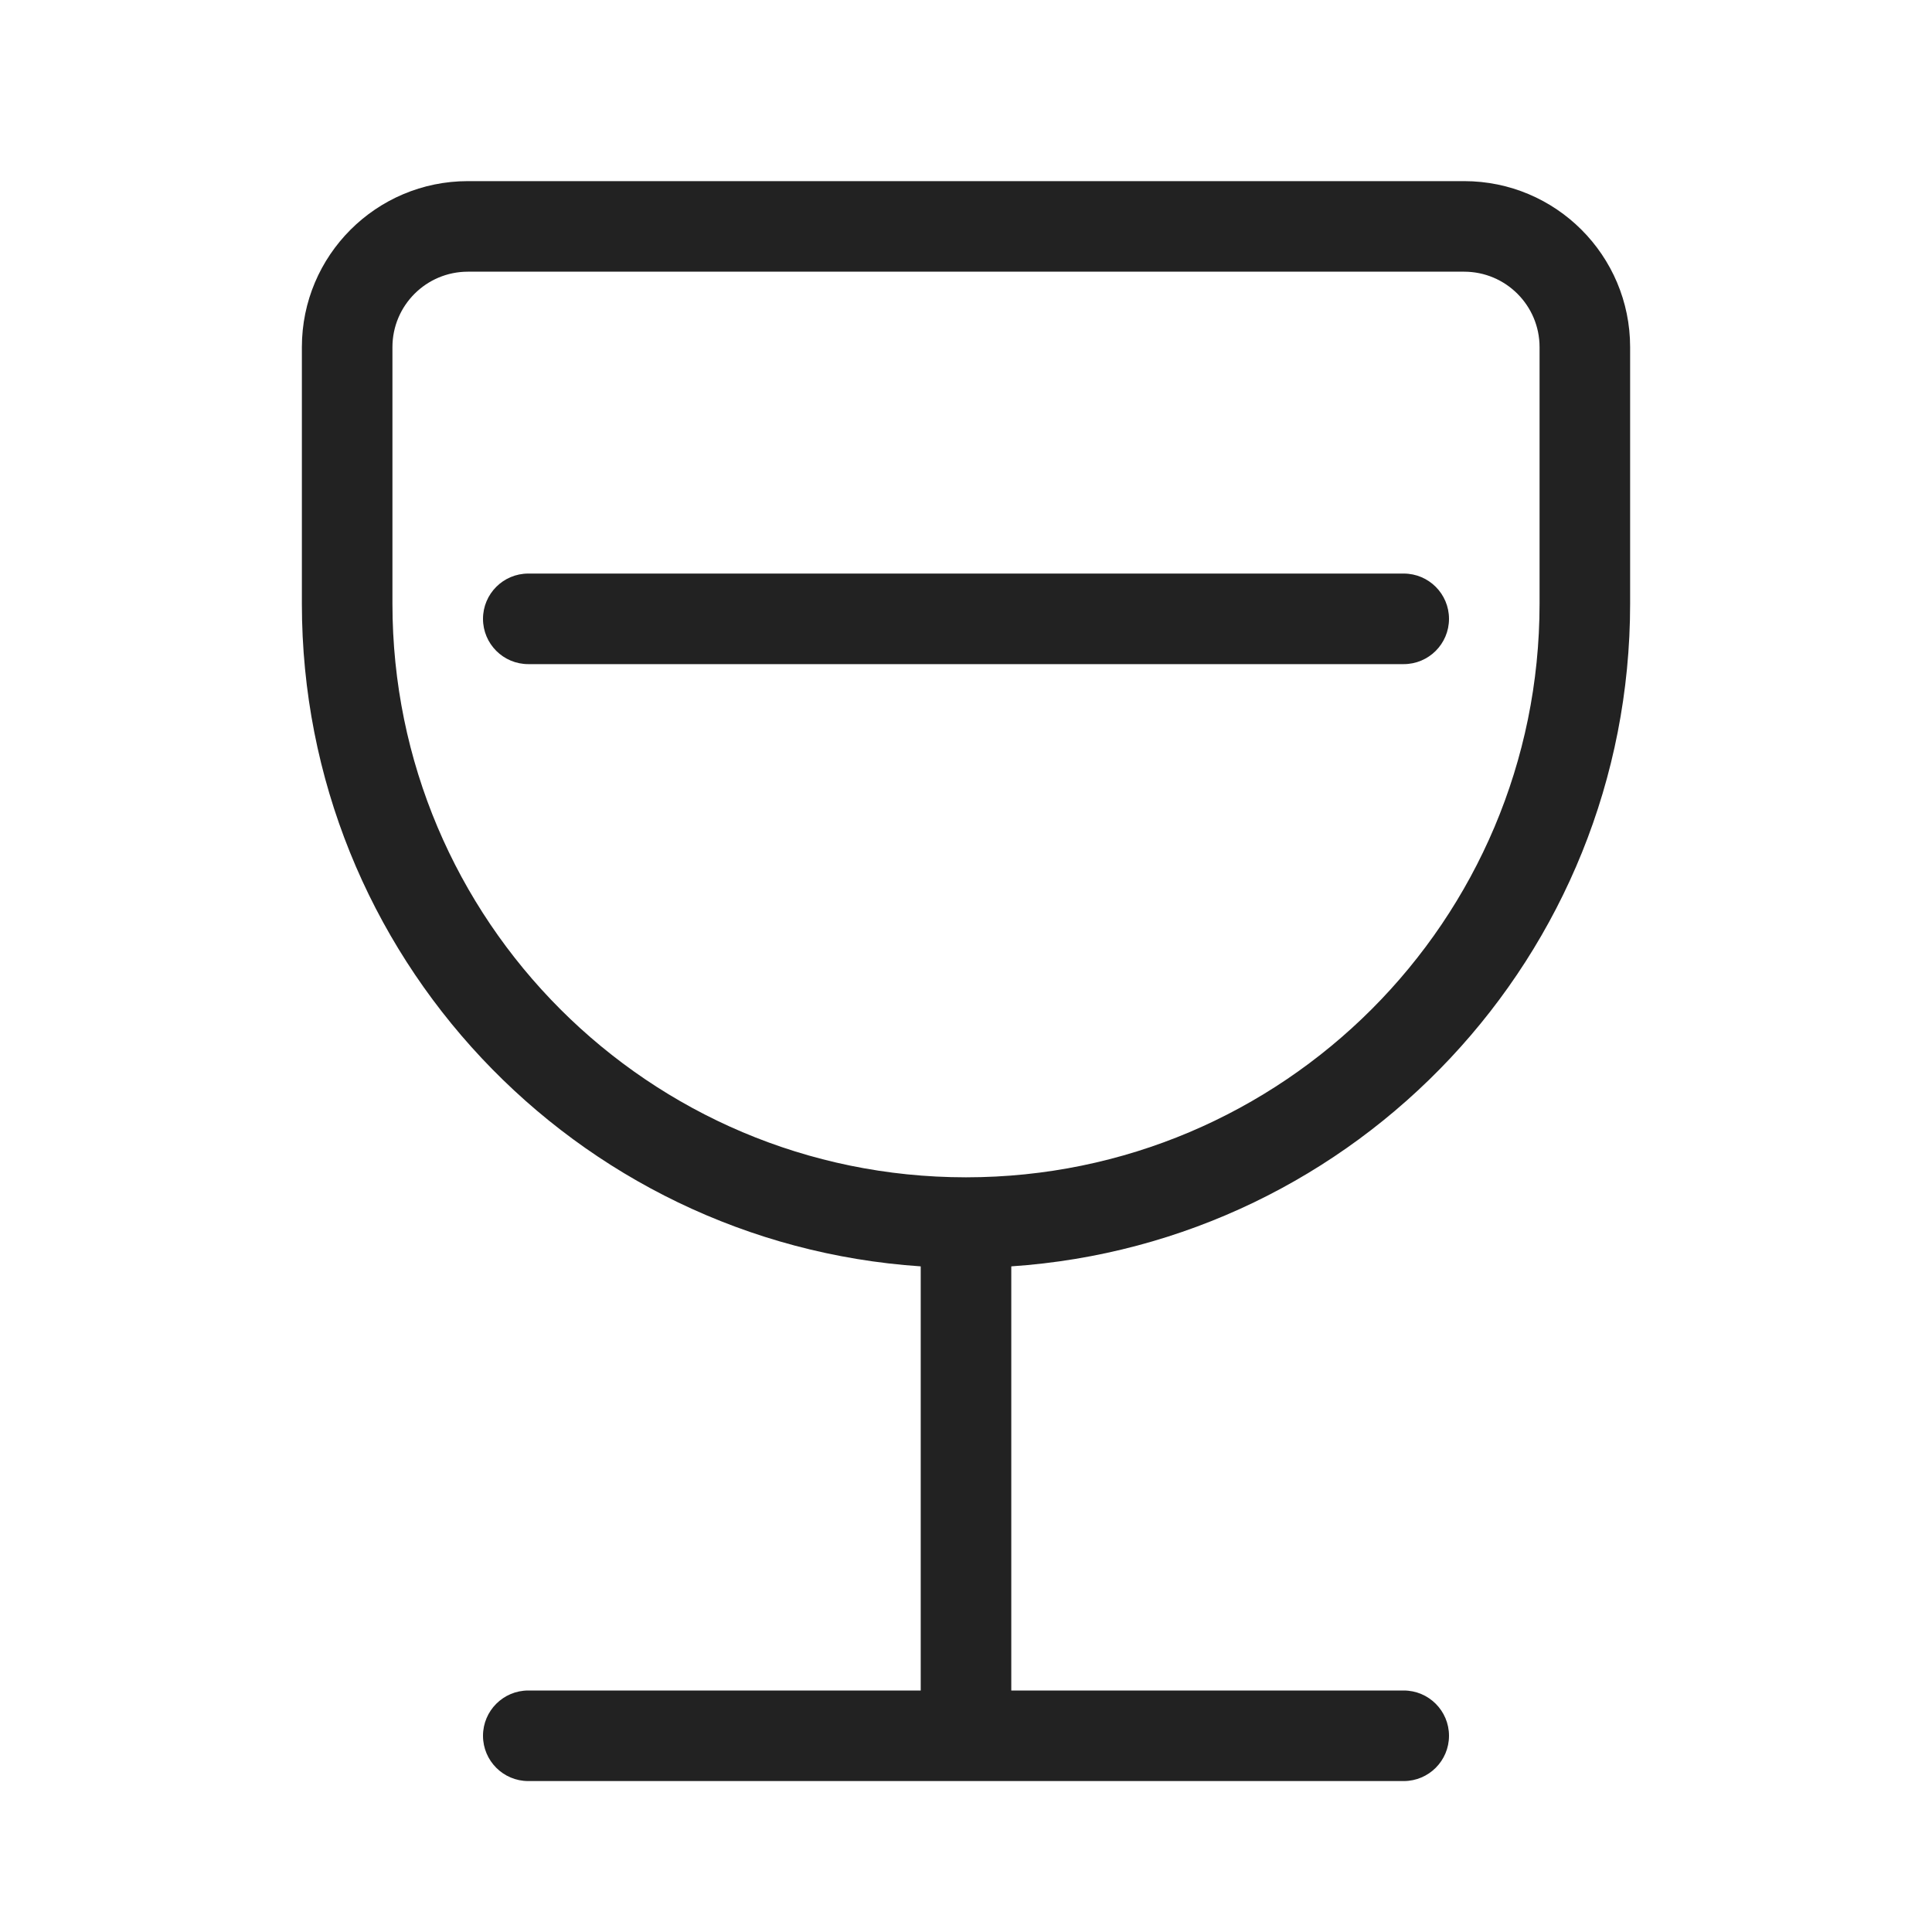
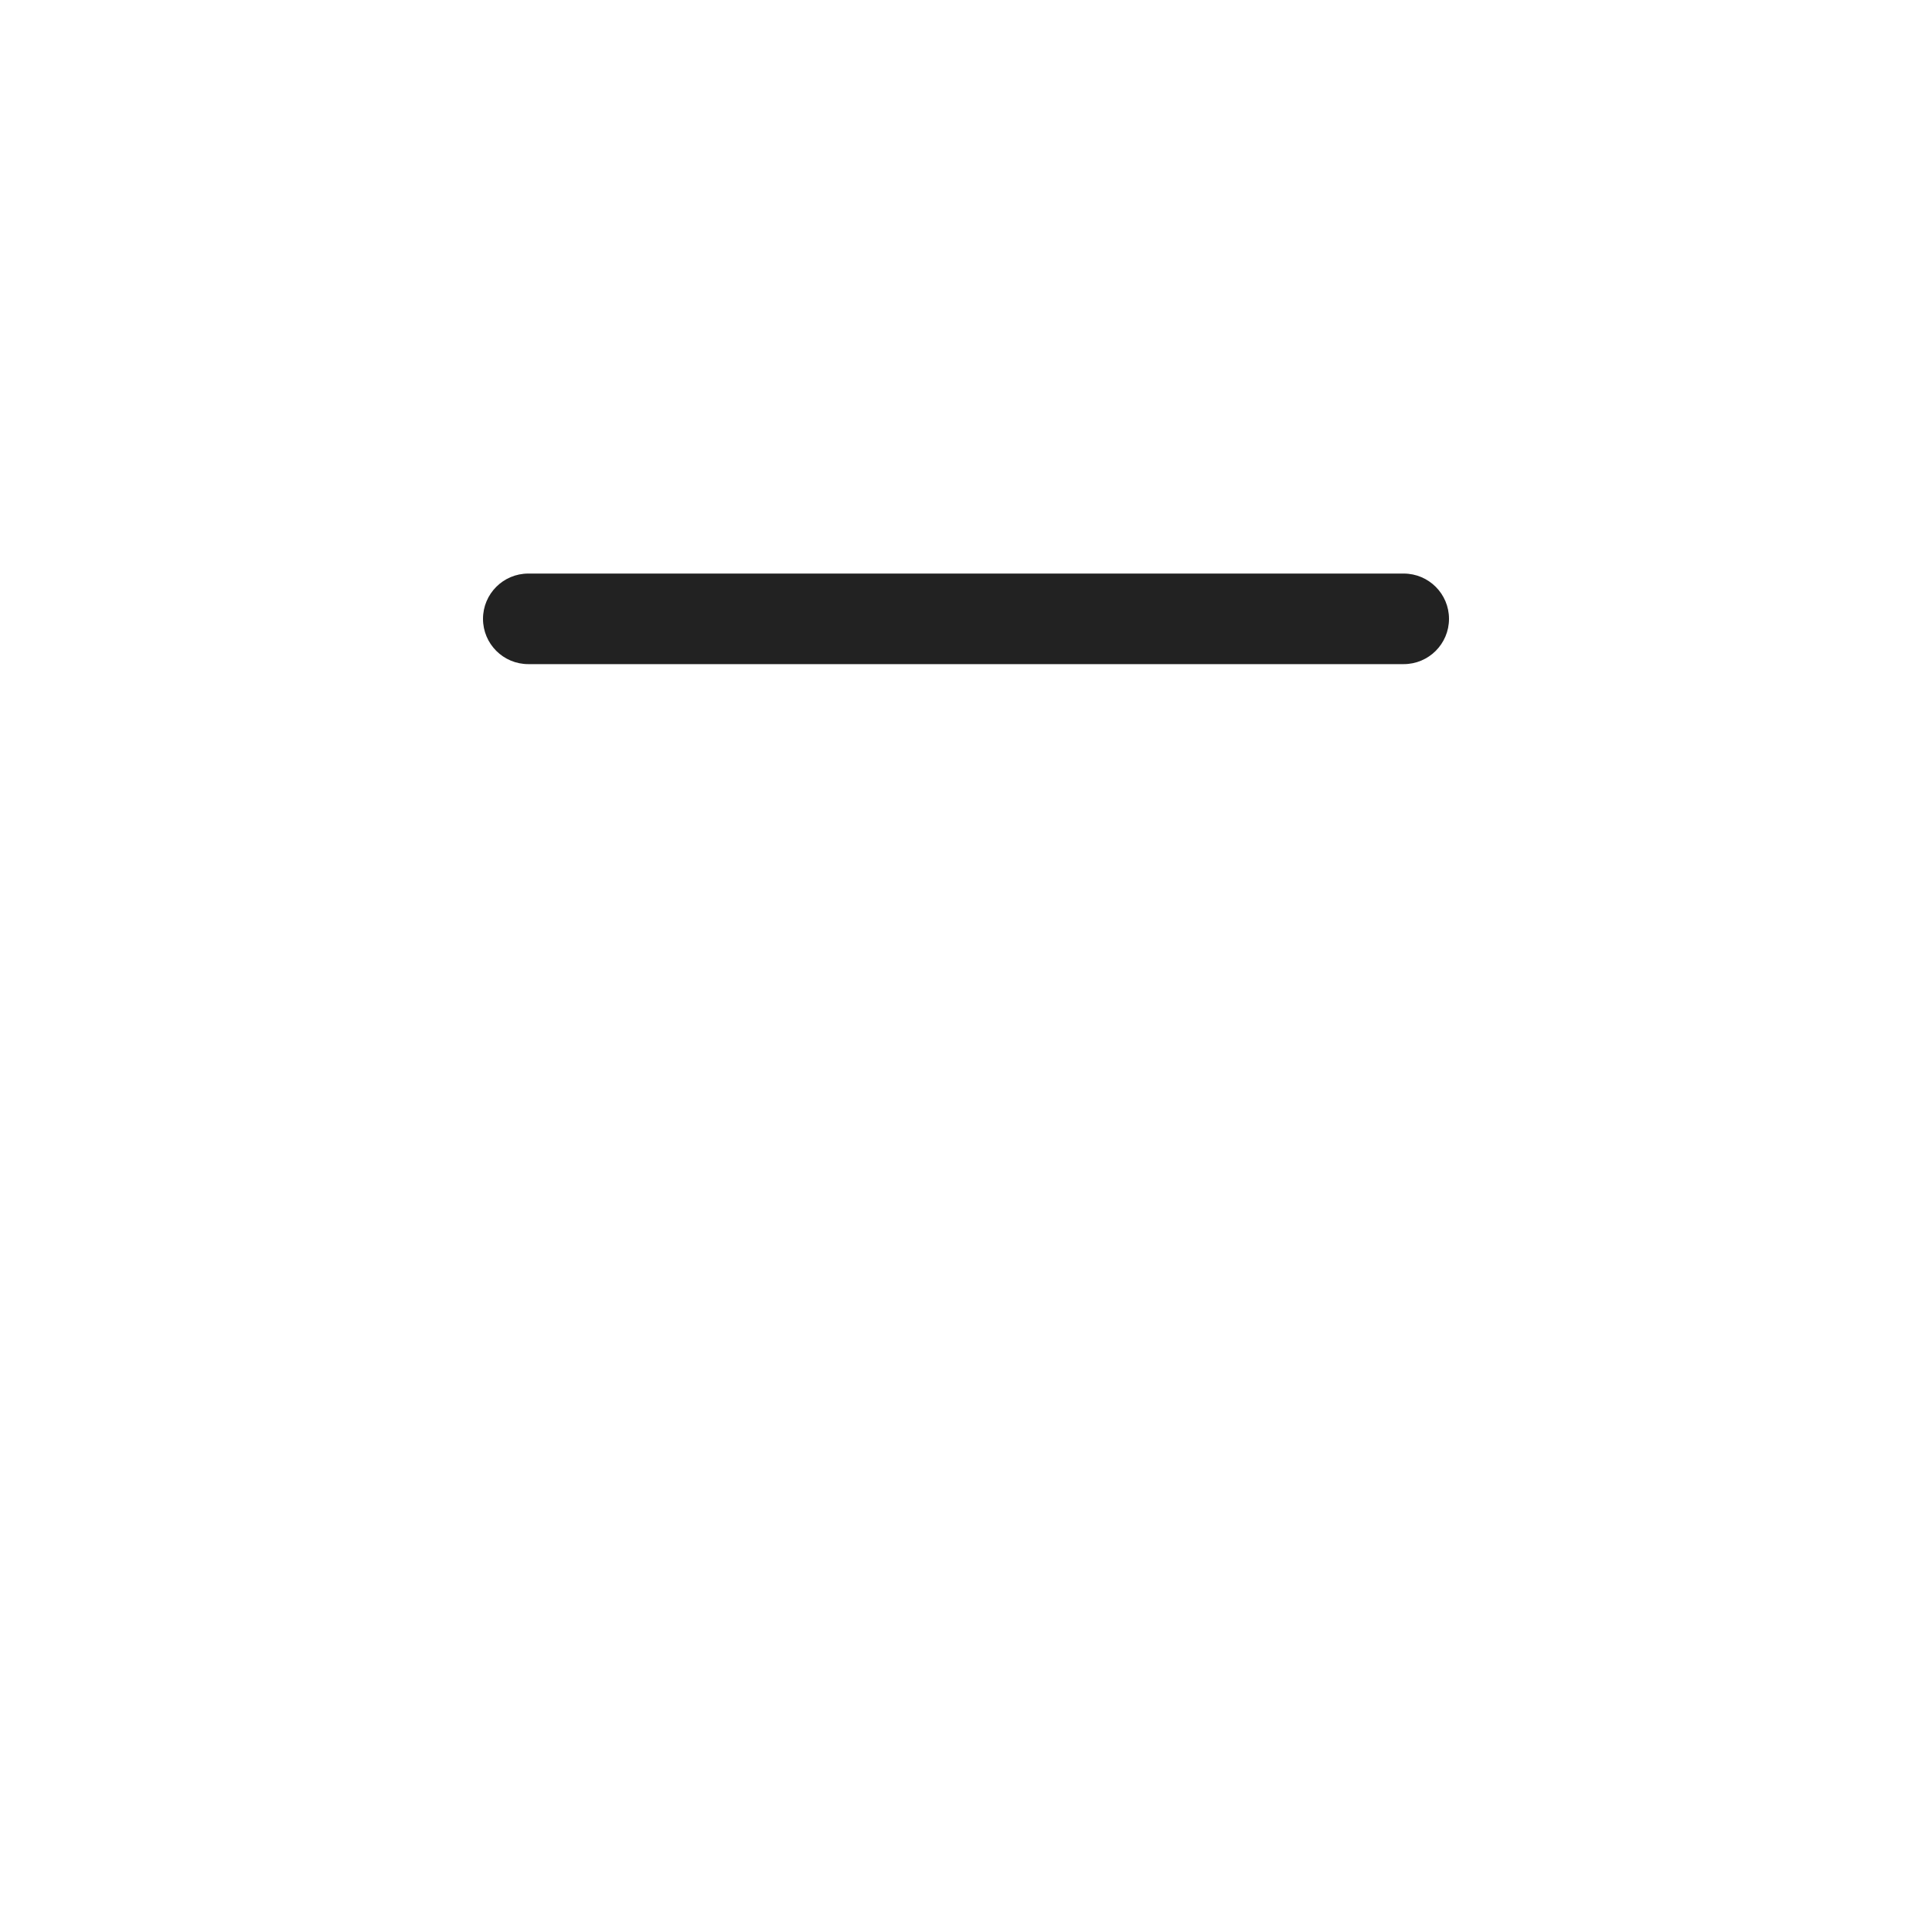
<svg xmlns="http://www.w3.org/2000/svg" width="64" height="64" viewBox="0 0 64 64" fill="none">
  <path d="M17.5 19C16.672 19 16 19.672 16 20.5C16 21.328 16.672 22 17.5 22H46.5C47.328 22 48 21.328 48 20.5C48 19.672 47.328 19 46.5 19H17.5Z" fill="#222222" />
-   <path fill-rule="evenodd" clip-rule="evenodd" d="M10 11.5C10 8.462 12.462 6 15.5 6H48.5C51.538 6 54 8.462 54 11.5V20C54 31.646 44.951 41.179 33.5 41.95V56H46.5C47.328 56 48 56.672 48 57.5C48 58.328 47.328 59 46.5 59H17.5C16.672 59 16 58.328 16 57.5C16 56.672 16.672 56 17.5 56H30.5V41.95C19.049 41.179 10 31.646 10 20V11.5ZM51 20C51 30.49 42.5 38.994 32.011 39L32 39L31.989 39C21.5 38.994 13 30.49 13 20V11.5C13 10.119 14.119 9 15.5 9H48.5C49.881 9 51 10.119 51 11.5V20Z" fill="#222222" />
</svg>